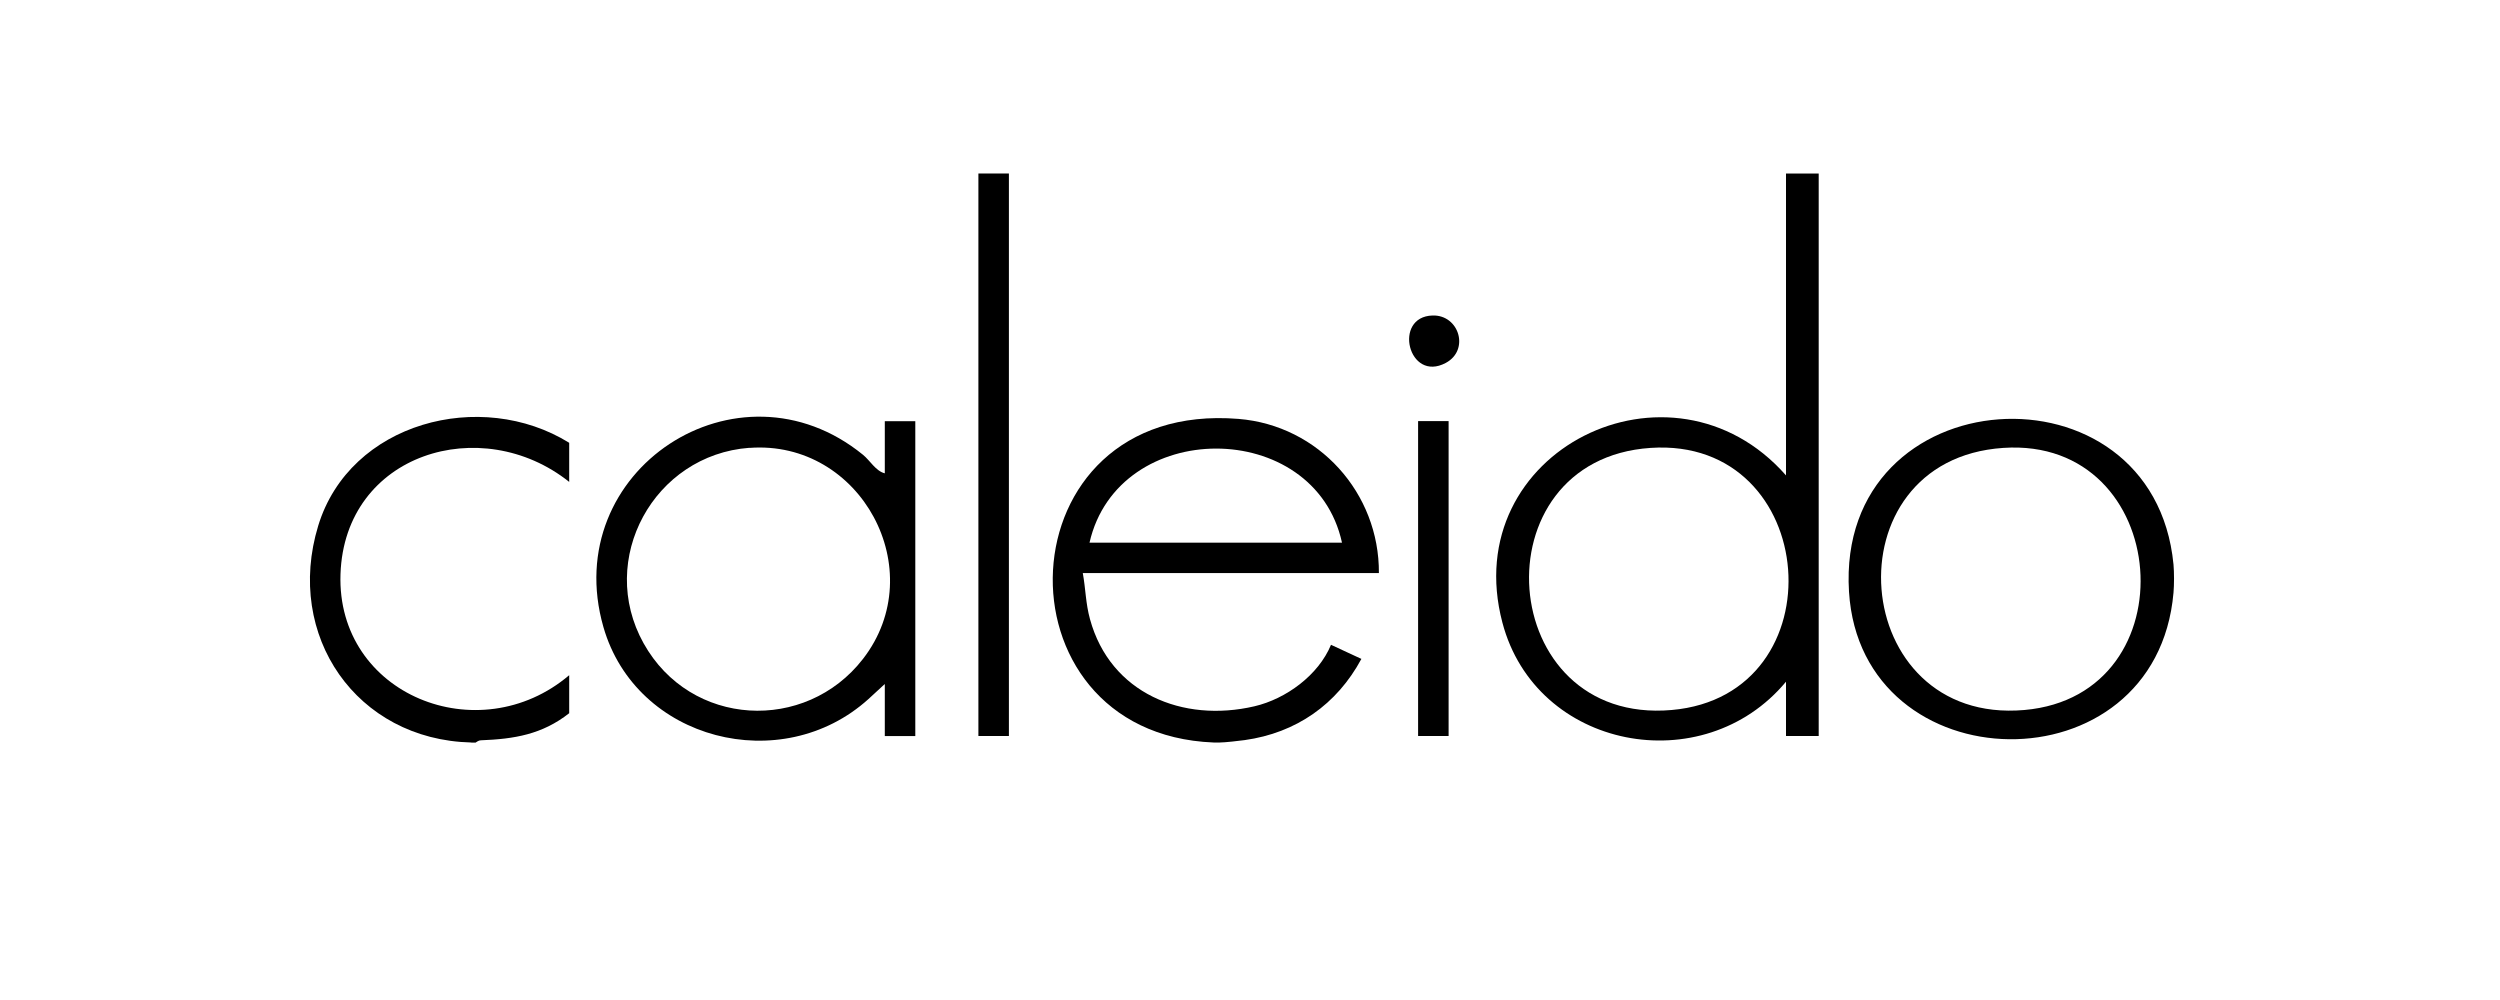
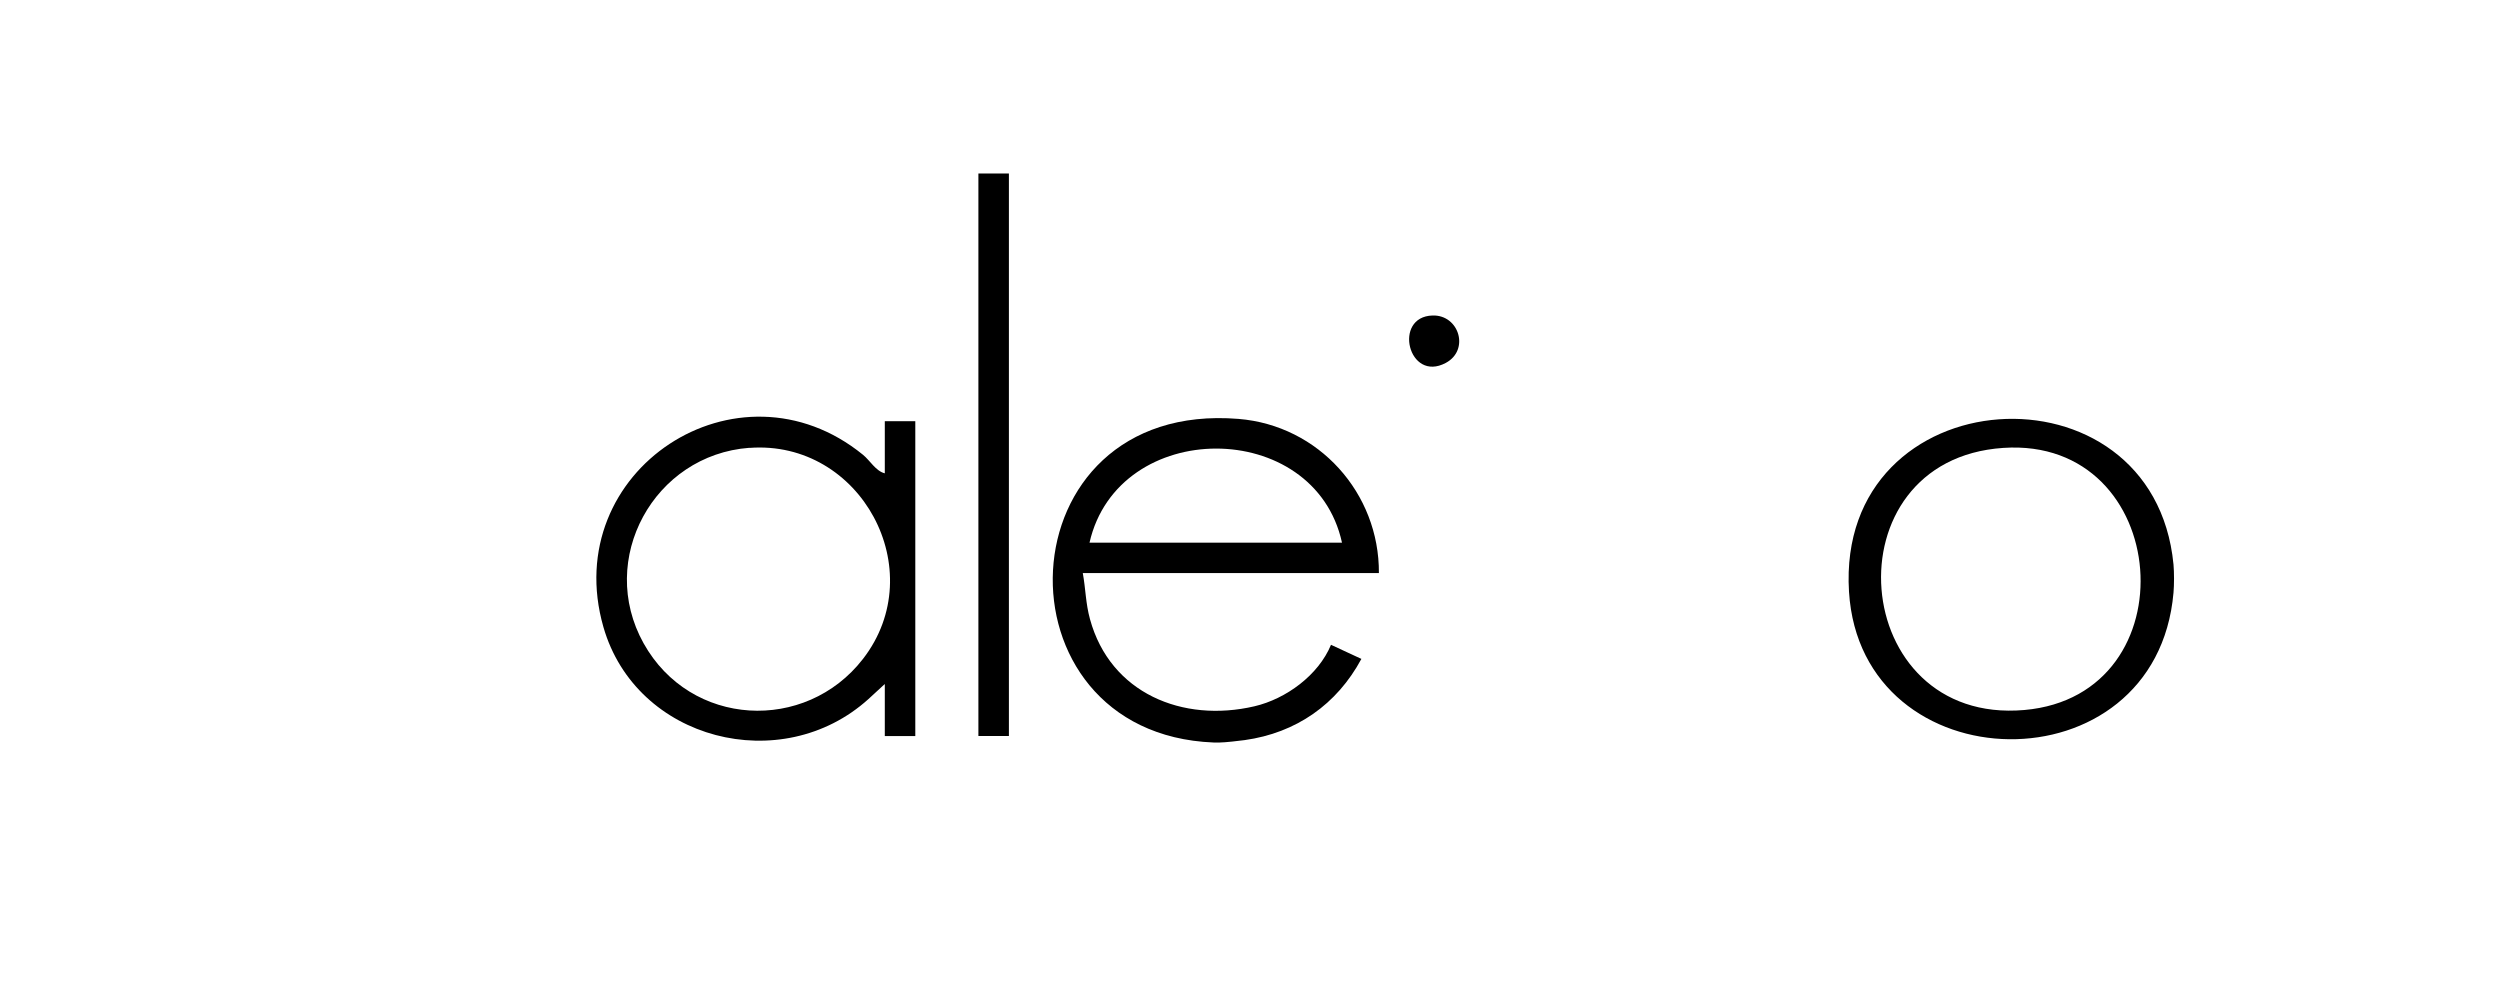
<svg xmlns="http://www.w3.org/2000/svg" id="a" width="250" height="100" viewBox="0 0 250 100">
  <g id="b">
    <path d="M121.35,74.25c-22.38-.9-21.25-34.29,2.5-32.36,8.02.65,14.09,7.42,14.04,15.42h-29.61c.29,1.59.28,3.01.72,4.61,2.03,7.41,9.27,10.38,16.44,8.71,3.17-.74,6.41-3.12,7.66-6.15l3.04,1.41c-2.45,4.55-6.52,7.4-11.67,8.12-.56.08-2.02.24-2.48.24h-.65ZM134.2,54.27c-2.74-12.55-22.39-12.55-25.25,0h25.25Z" />
    <path d="M217.35,56.45c.07.77.07,2.05,0,2.82-1.73,19.85-31.26,19.26-32.45-.1-1.32-21.55,30.45-23.51,32.45-2.72ZM200.33,44.79c-17.62,1.18-15.56,27.76,2.11,26.21,16.76-1.47,14.81-27.35-2.11-26.21Z" />
-     <path d="M47.12,74.25c-11.47-.28-18.65-10.68-15.3-21.67,3.16-10.37,16.29-13.77,25.1-8.3v3.91c-8.76-6.99-22.46-2.87-22.87,9.22s13.85,17.77,22.87,10.11v3.8c-2.71,2.13-5.5,2.58-8.83,2.71-.29.01-.5.23-.53.23h-.44Z" />
-     <path d="M181.87,17.35v56.25h-3.27v-5.43c-8.27,9.95-25.01,6.81-28.36-5.91-4.54-17.2,16.92-27.73,28.36-14.72v-30.19h3.27ZM165.06,44.79c-17.44,1.17-15.57,27.76,2.11,26.21,16.83-1.47,14.91-27.35-2.11-26.21Z" />
    <path d="M88.48,47.33v-5.21h3.05v31.49h-3.05v-5.21l-1.64,1.51c-8.67,7.83-23.24,4.15-26.5-7.21-4.49-15.67,13.46-27.4,25.96-17.22.7.57,1.28,1.63,2.17,1.85ZM74.94,44.78c-9.55.71-15.27,11.14-10.58,19.55s16.19,8.98,21.94,1.56c6.86-8.85-.21-21.94-11.36-21.1Z" />
    <rect x="97.84" y="17.35" width="3.05" height="56.25" />
-     <rect x="141.81" y="42.11" width="3.05" height="31.49" />
    <path d="M143.26,31.55c2.65-.08,3.73,3.45,1.32,4.74-3.75,2.01-5.33-4.63-1.32-4.74Z" />
  </g>
</svg>